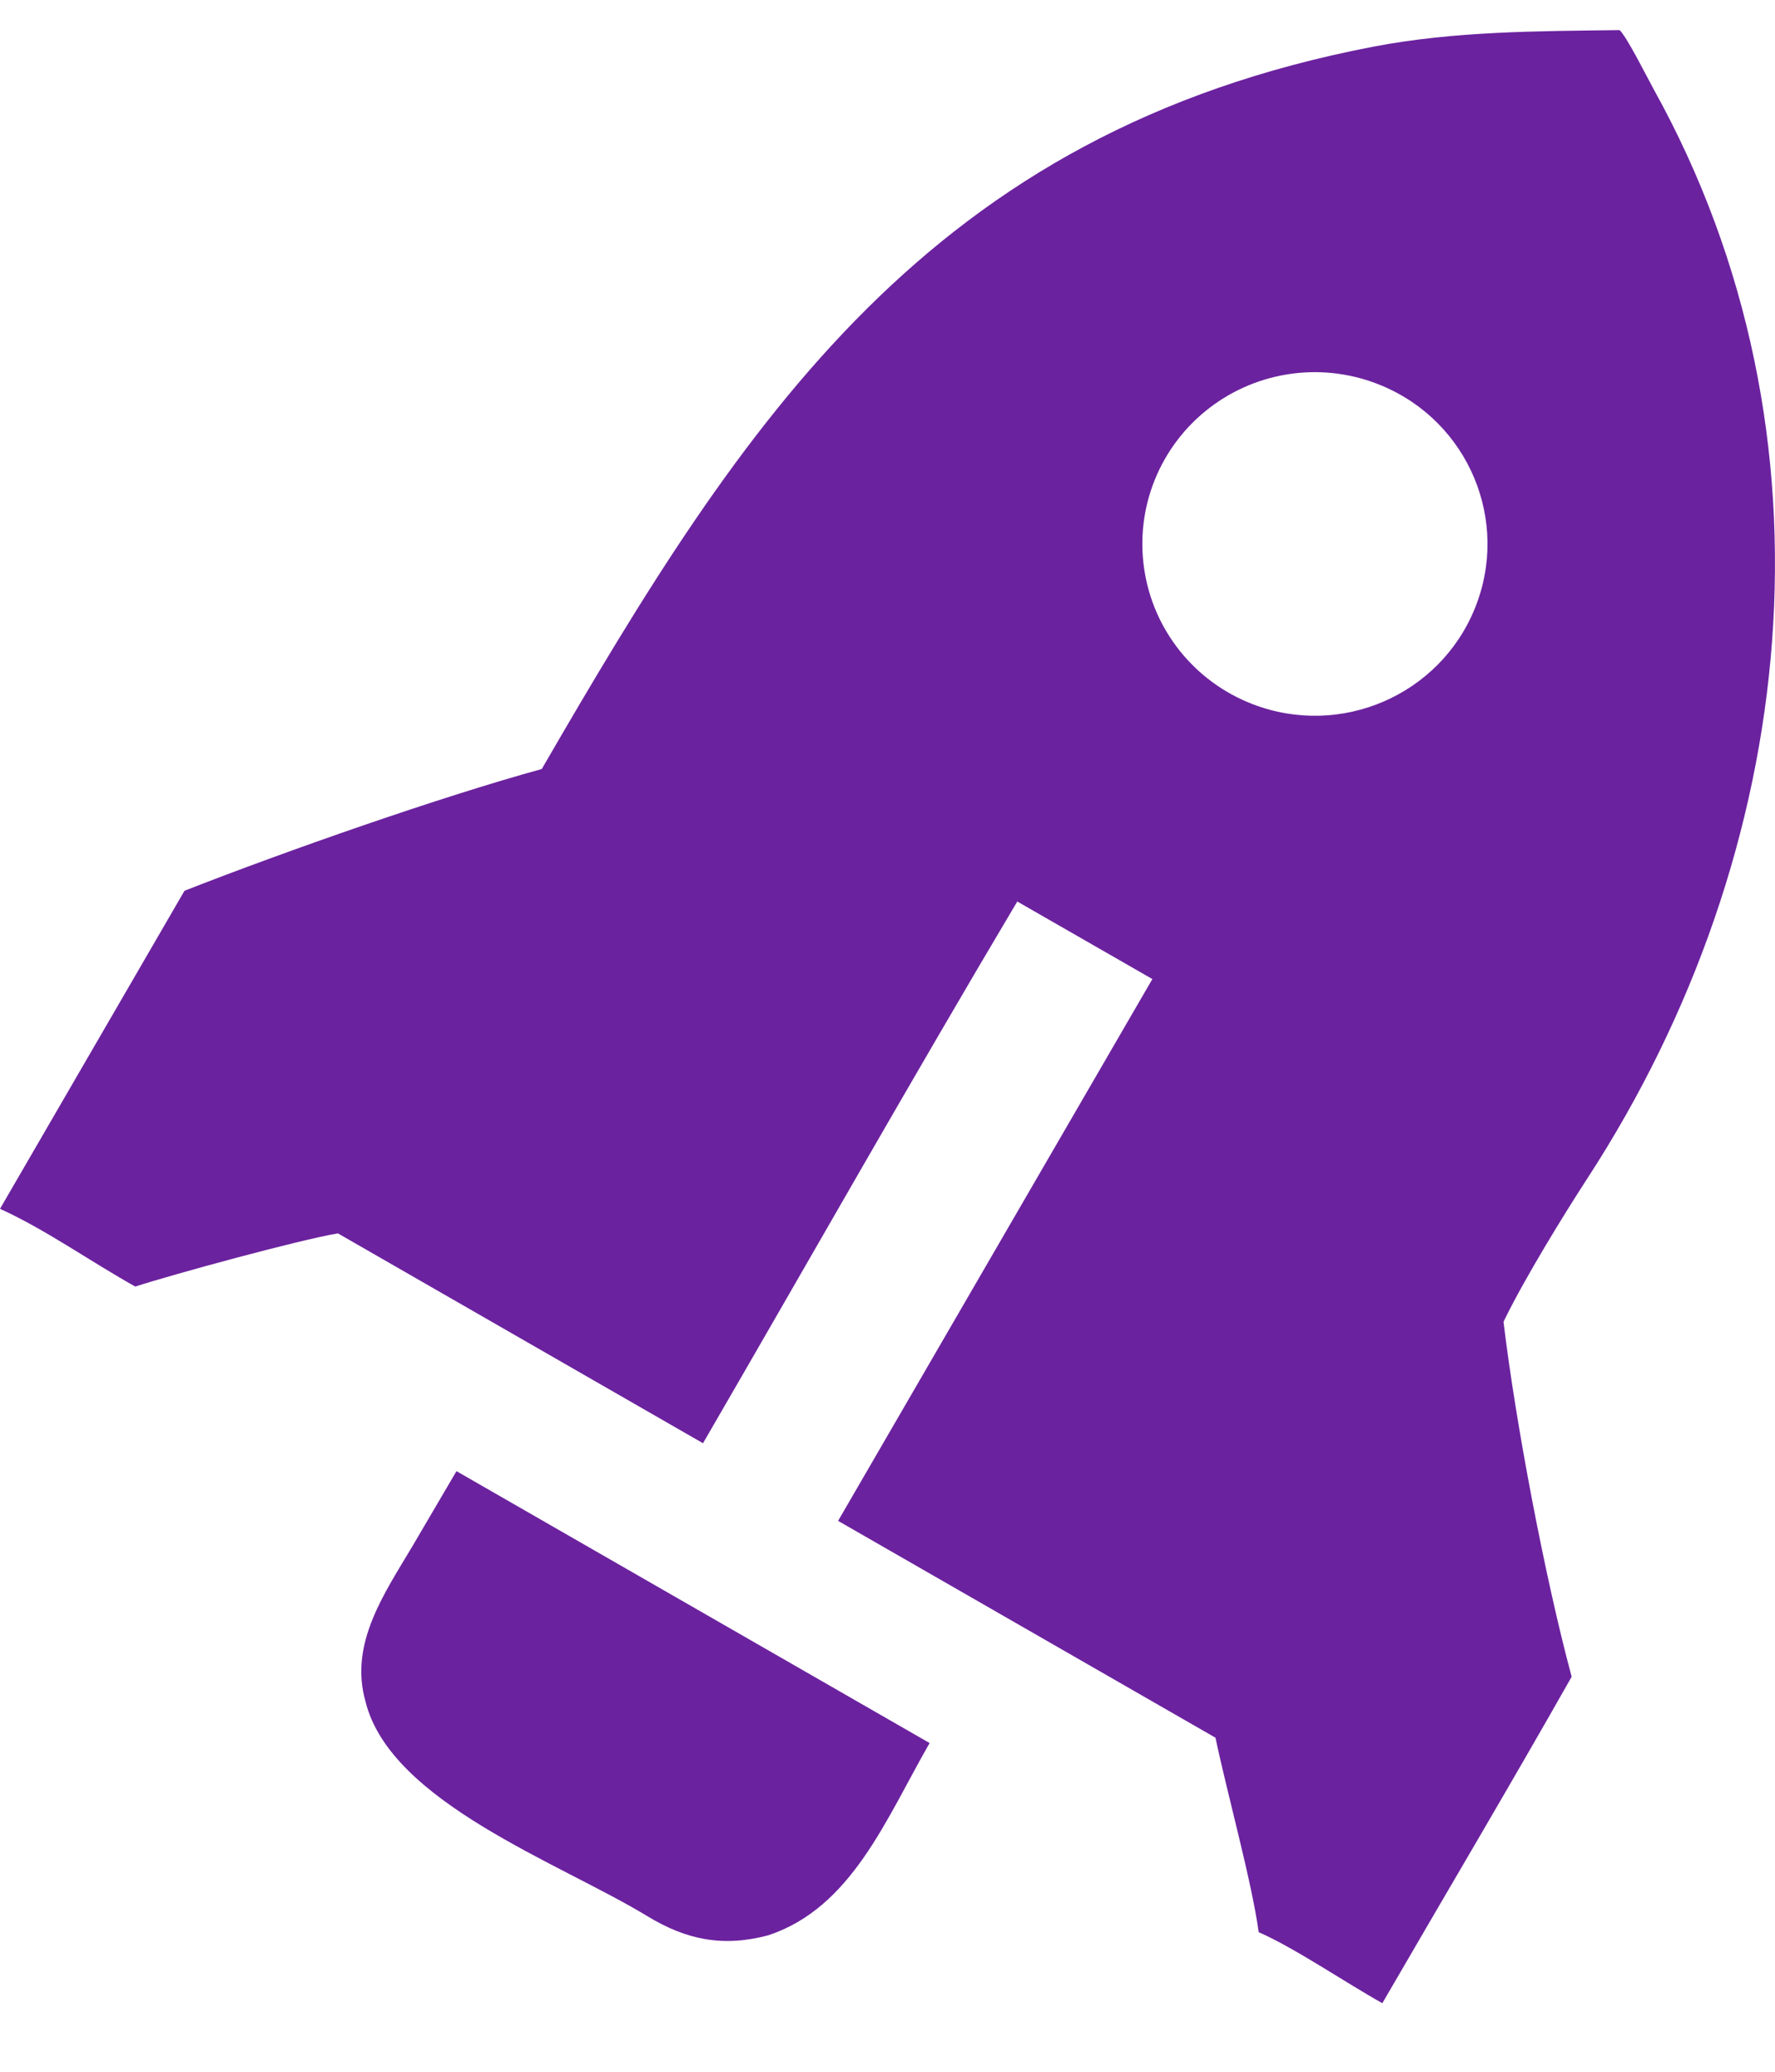
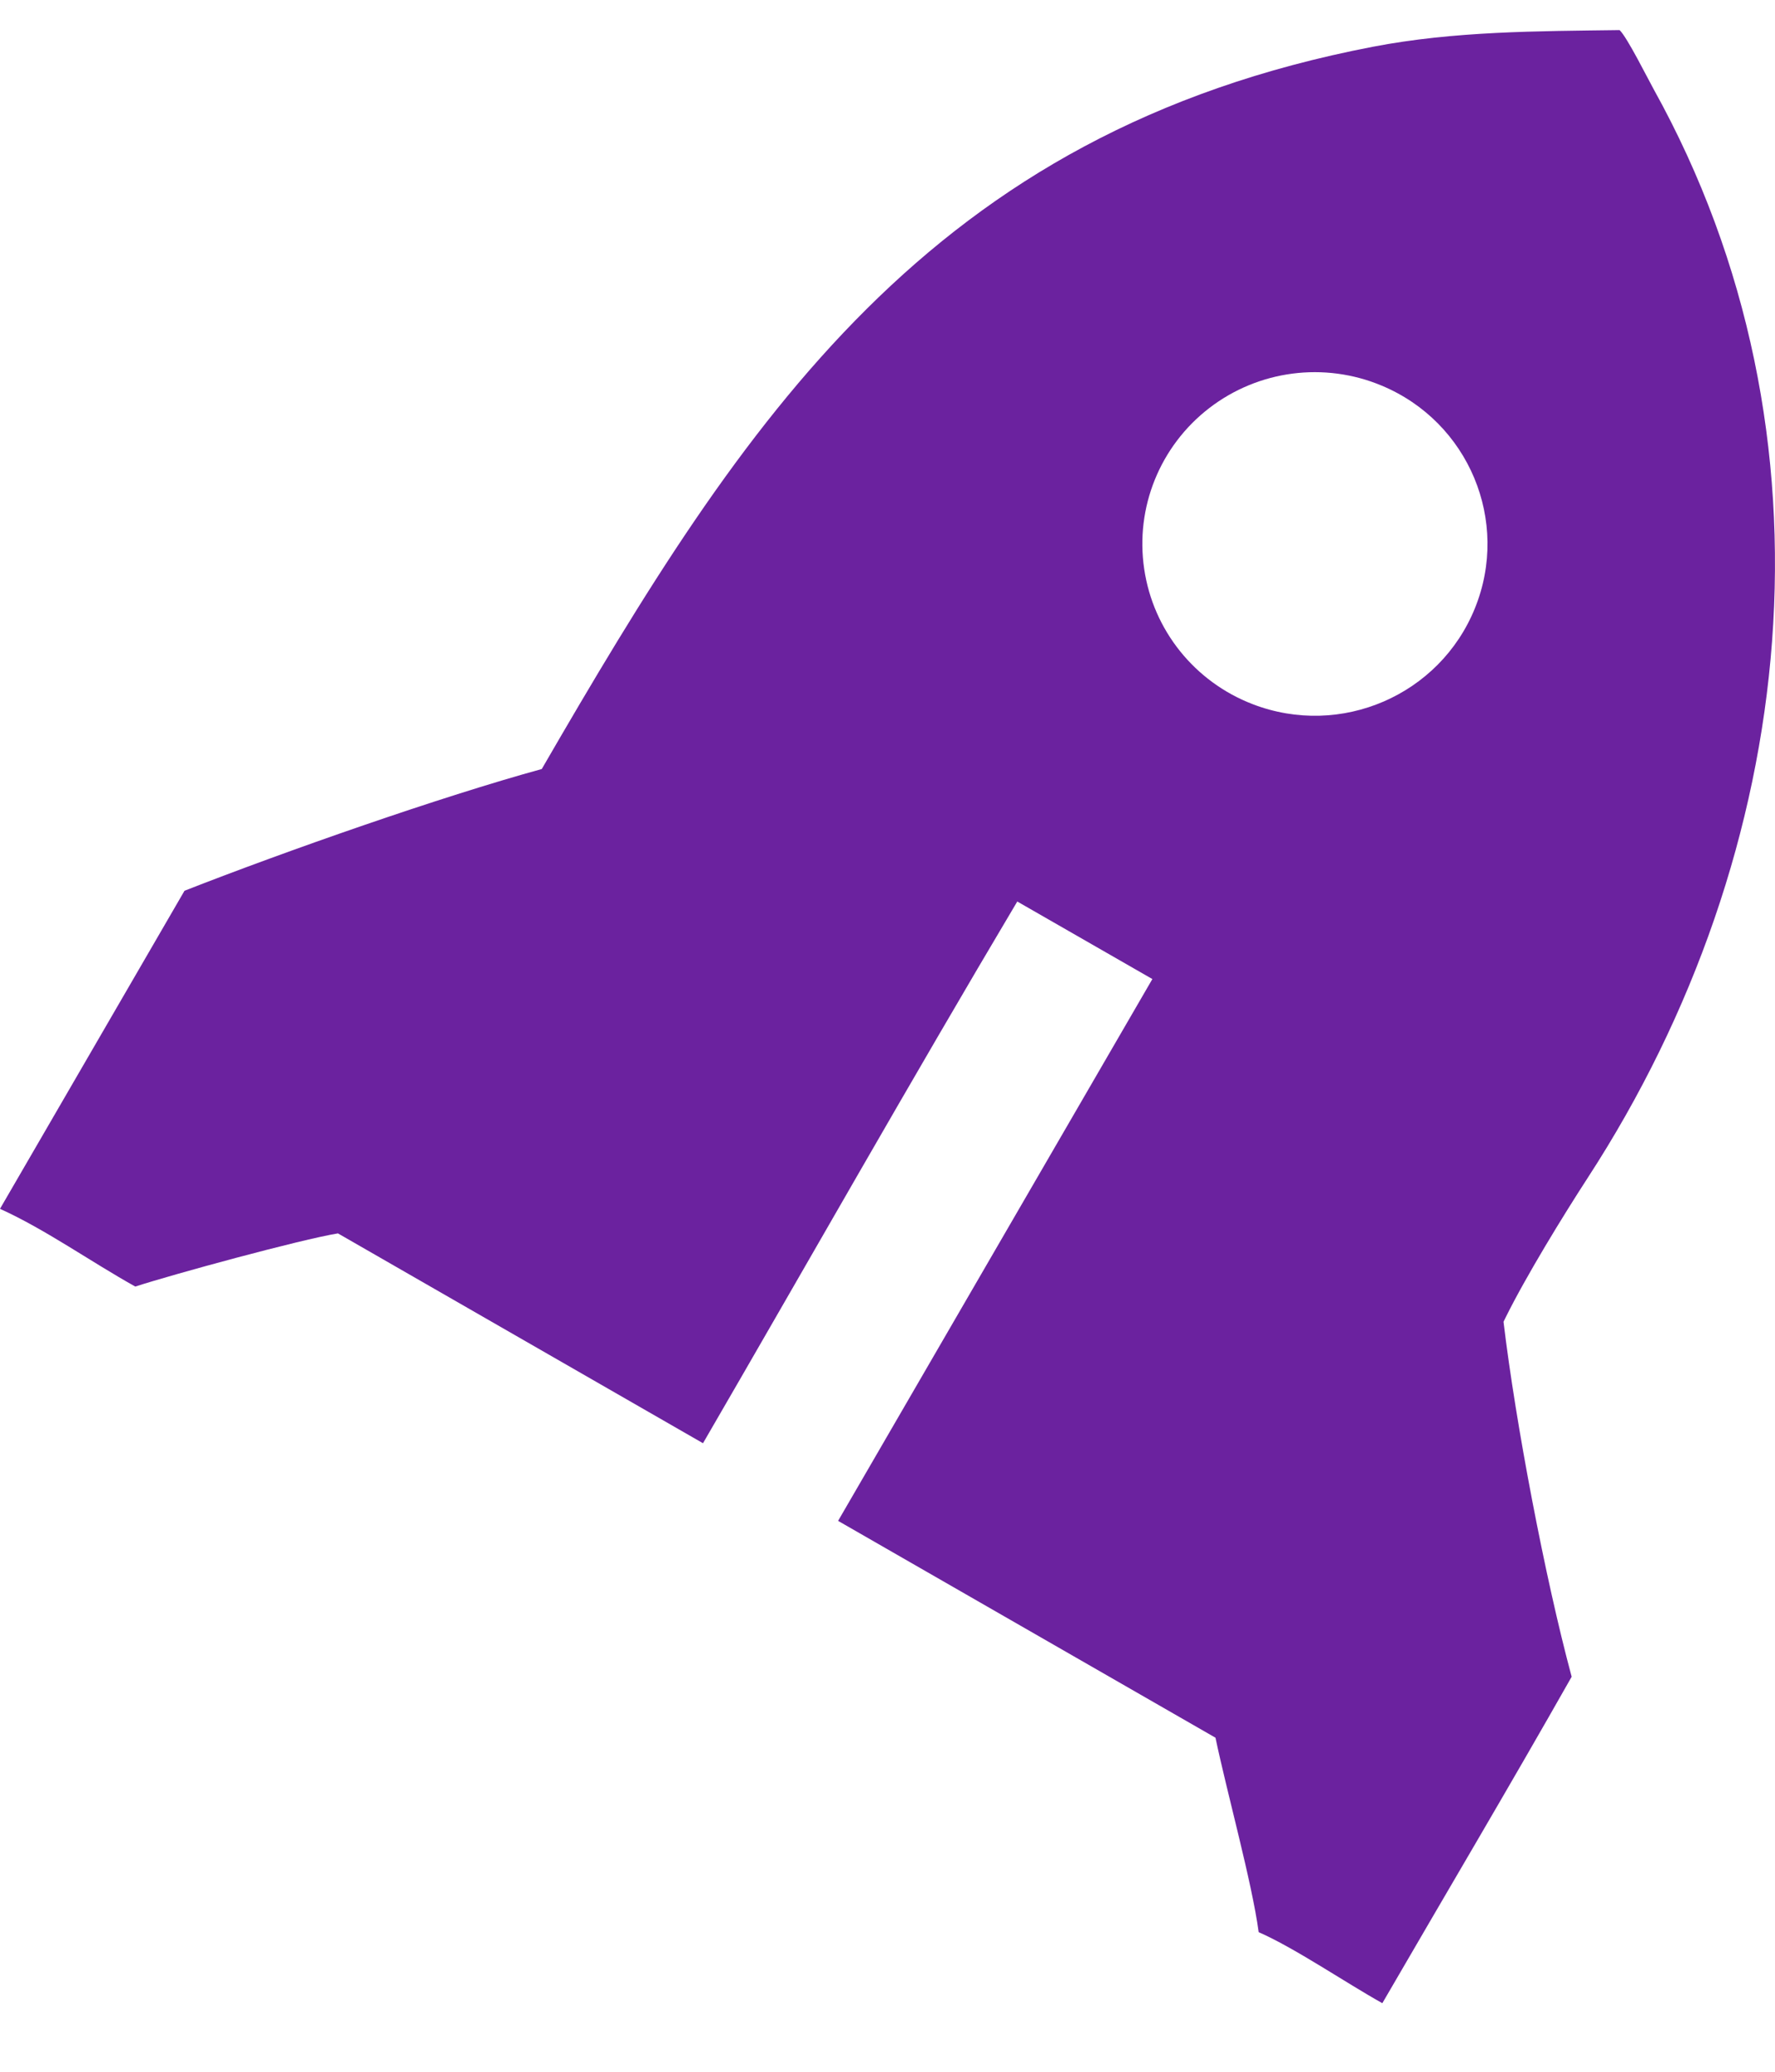
<svg xmlns="http://www.w3.org/2000/svg" width="18" height="21" viewBox="0 0 18 21" fill="none">
  <path d="M5.494 7.795C7.549 4.247 9.424 1.339 13.922 0.474C14.749 0.315 15.591 0.316 16.424 0.305C16.5 0.376 16.711 0.799 16.771 0.907C18.717 4.411 18.246 8.64 16.102 11.937C15.85 12.325 15.473 12.94 15.267 13.357L15.247 13.398C15.37 14.43 15.671 16.007 15.938 16.996C15.314 18.097 14.654 19.209 14.018 20.305C13.641 20.094 13.126 19.743 12.764 19.585C12.696 19.079 12.441 18.164 12.326 17.614L8.499 15.416L11.686 9.924L10.316 9.138C9.243 10.942 8.185 12.81 7.129 14.629L3.427 12.502C3.048 12.564 1.753 12.917 1.372 13.041C0.916 12.787 0.465 12.464 0 12.253L1.871 9.029C2.905 8.624 4.47 8.076 5.494 7.795ZM14.012 3.909C13.43 3.665 12.762 3.752 12.262 4.137C11.763 4.522 11.511 5.144 11.603 5.766C11.694 6.388 12.115 6.912 12.704 7.138C13.597 7.481 14.6 7.047 14.957 6.165C15.315 5.282 14.894 4.277 14.012 3.909Z" fill="#6B229F" />
-   <path d="M7.79 19.617C7.334 19.738 6.963 19.665 6.565 19.423C5.676 18.882 3.96 18.269 3.707 17.249C3.538 16.658 3.901 16.148 4.187 15.665L4.629 14.912L9.427 17.668C8.984 18.439 8.637 19.337 7.79 19.617Z" fill="#6B229F" />
</svg>